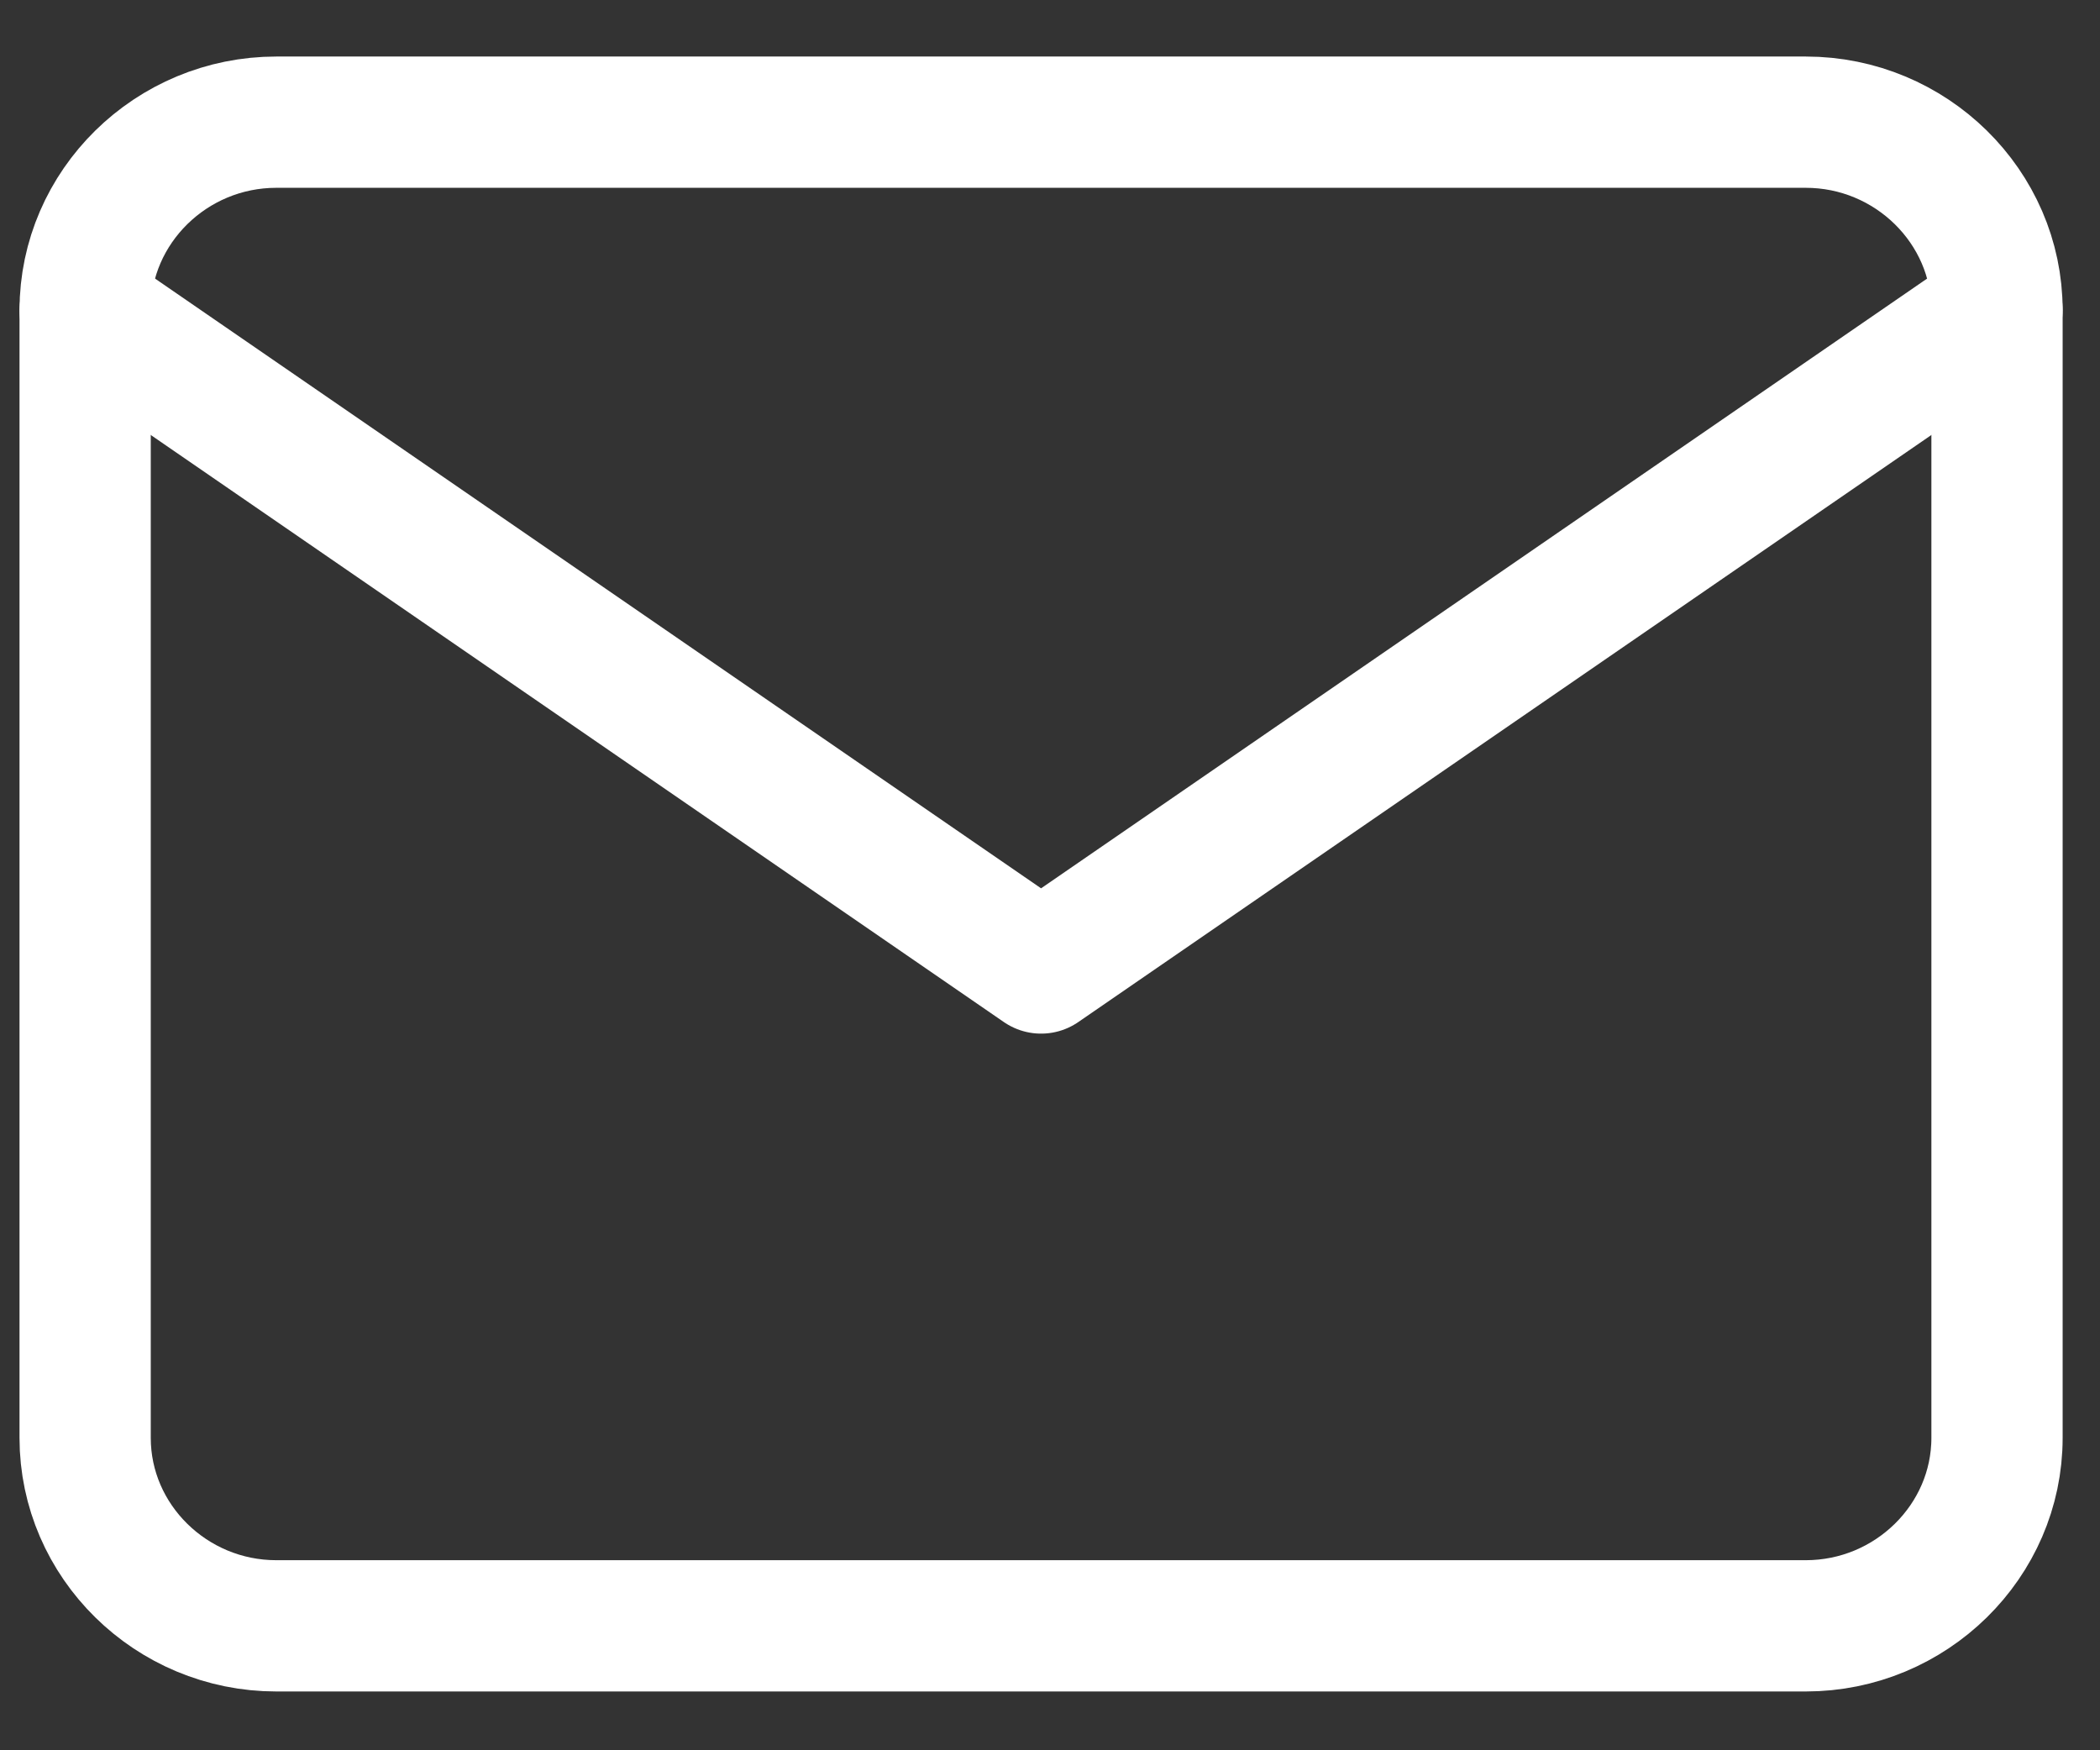
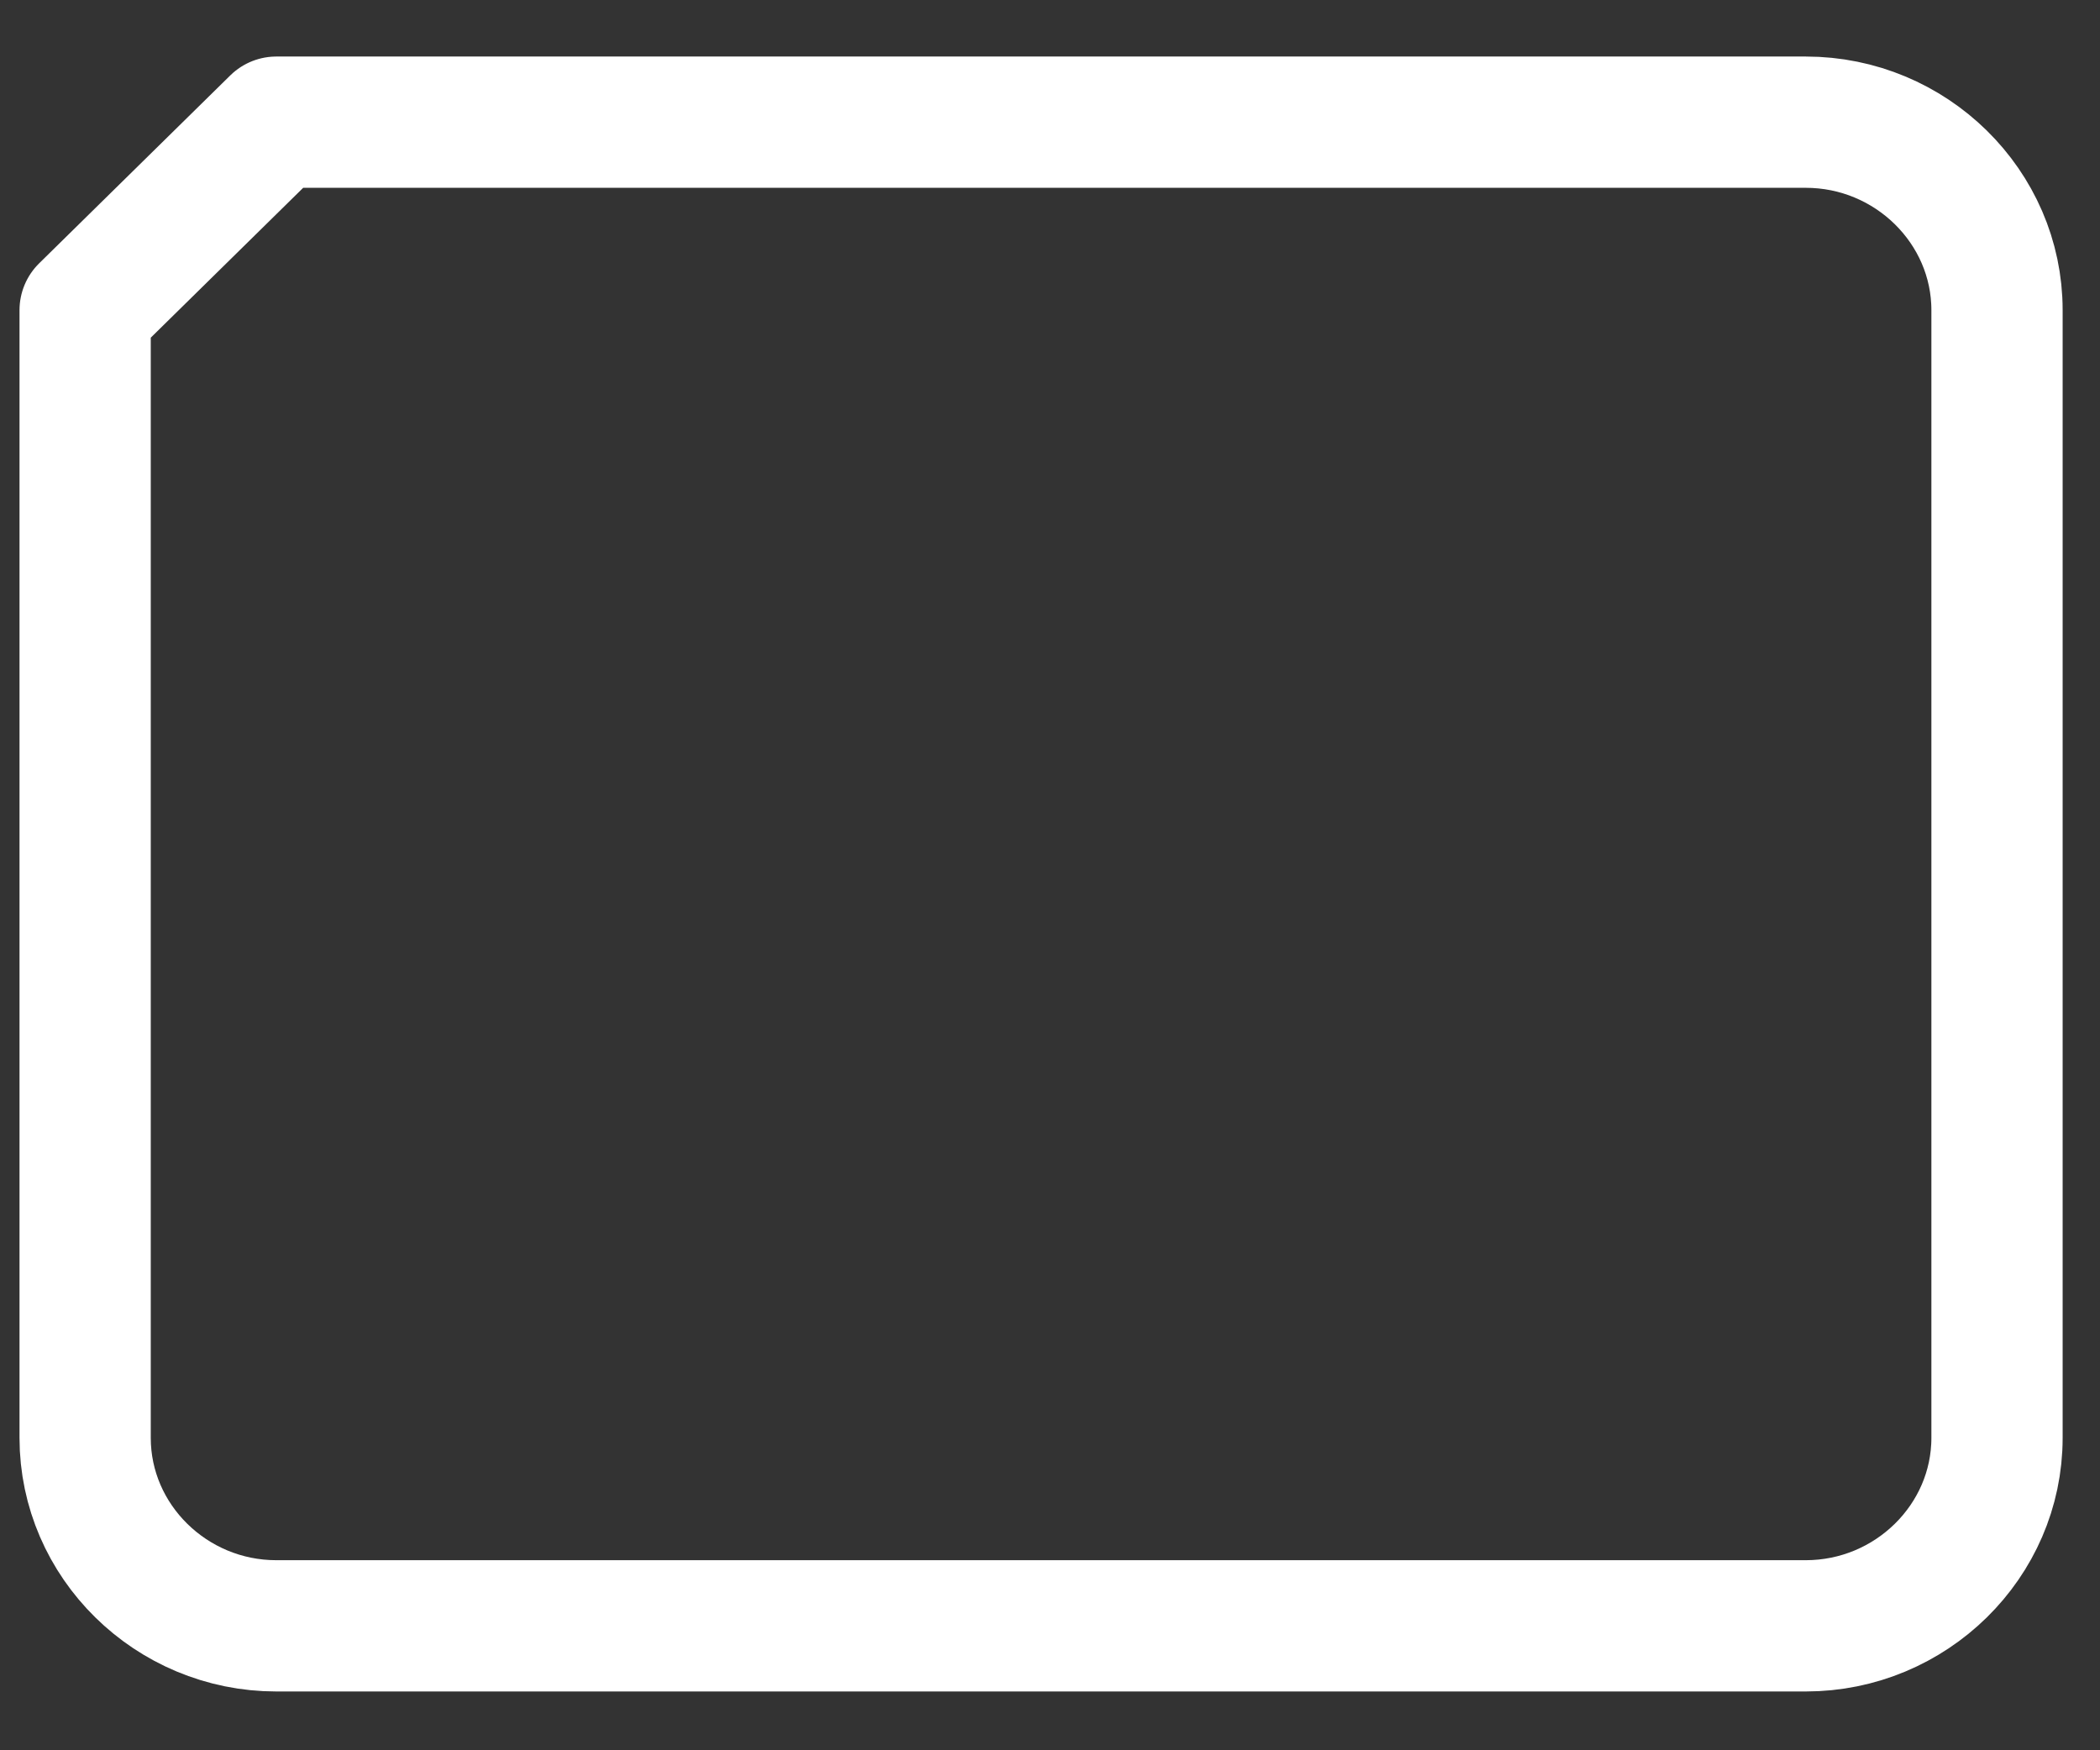
<svg xmlns="http://www.w3.org/2000/svg" width="24" height="20" viewBox="0 0 24 20" fill="none">
  <rect x="0" y="0" width="24" height="20" fill="#333333" stroke="none" />
-   <path d="M22.823 3.544L11.898 11.061L0.973 3.544" stroke="white" stroke-width="1.5" stroke-linecap="round" stroke-linejoin="round" />
-   <path d="M3.158 1.396H20.637C21.839 1.396 22.823 2.363 22.823 3.544V16.43C22.823 17.611 21.839 18.578 20.637 18.578H3.158C1.956 18.578 0.973 17.611 0.973 16.43V3.544C0.973 2.363 1.956 1.396 3.158 1.396Z" stroke="white" stroke-width="1.5" stroke-linecap="round" stroke-linejoin="round" />
+   <path d="M3.158 1.396H20.637C21.839 1.396 22.823 2.363 22.823 3.544V16.43C22.823 17.611 21.839 18.578 20.637 18.578H3.158C1.956 18.578 0.973 17.611 0.973 16.43V3.544Z" stroke="white" stroke-width="1.5" stroke-linecap="round" stroke-linejoin="round" />
</svg>